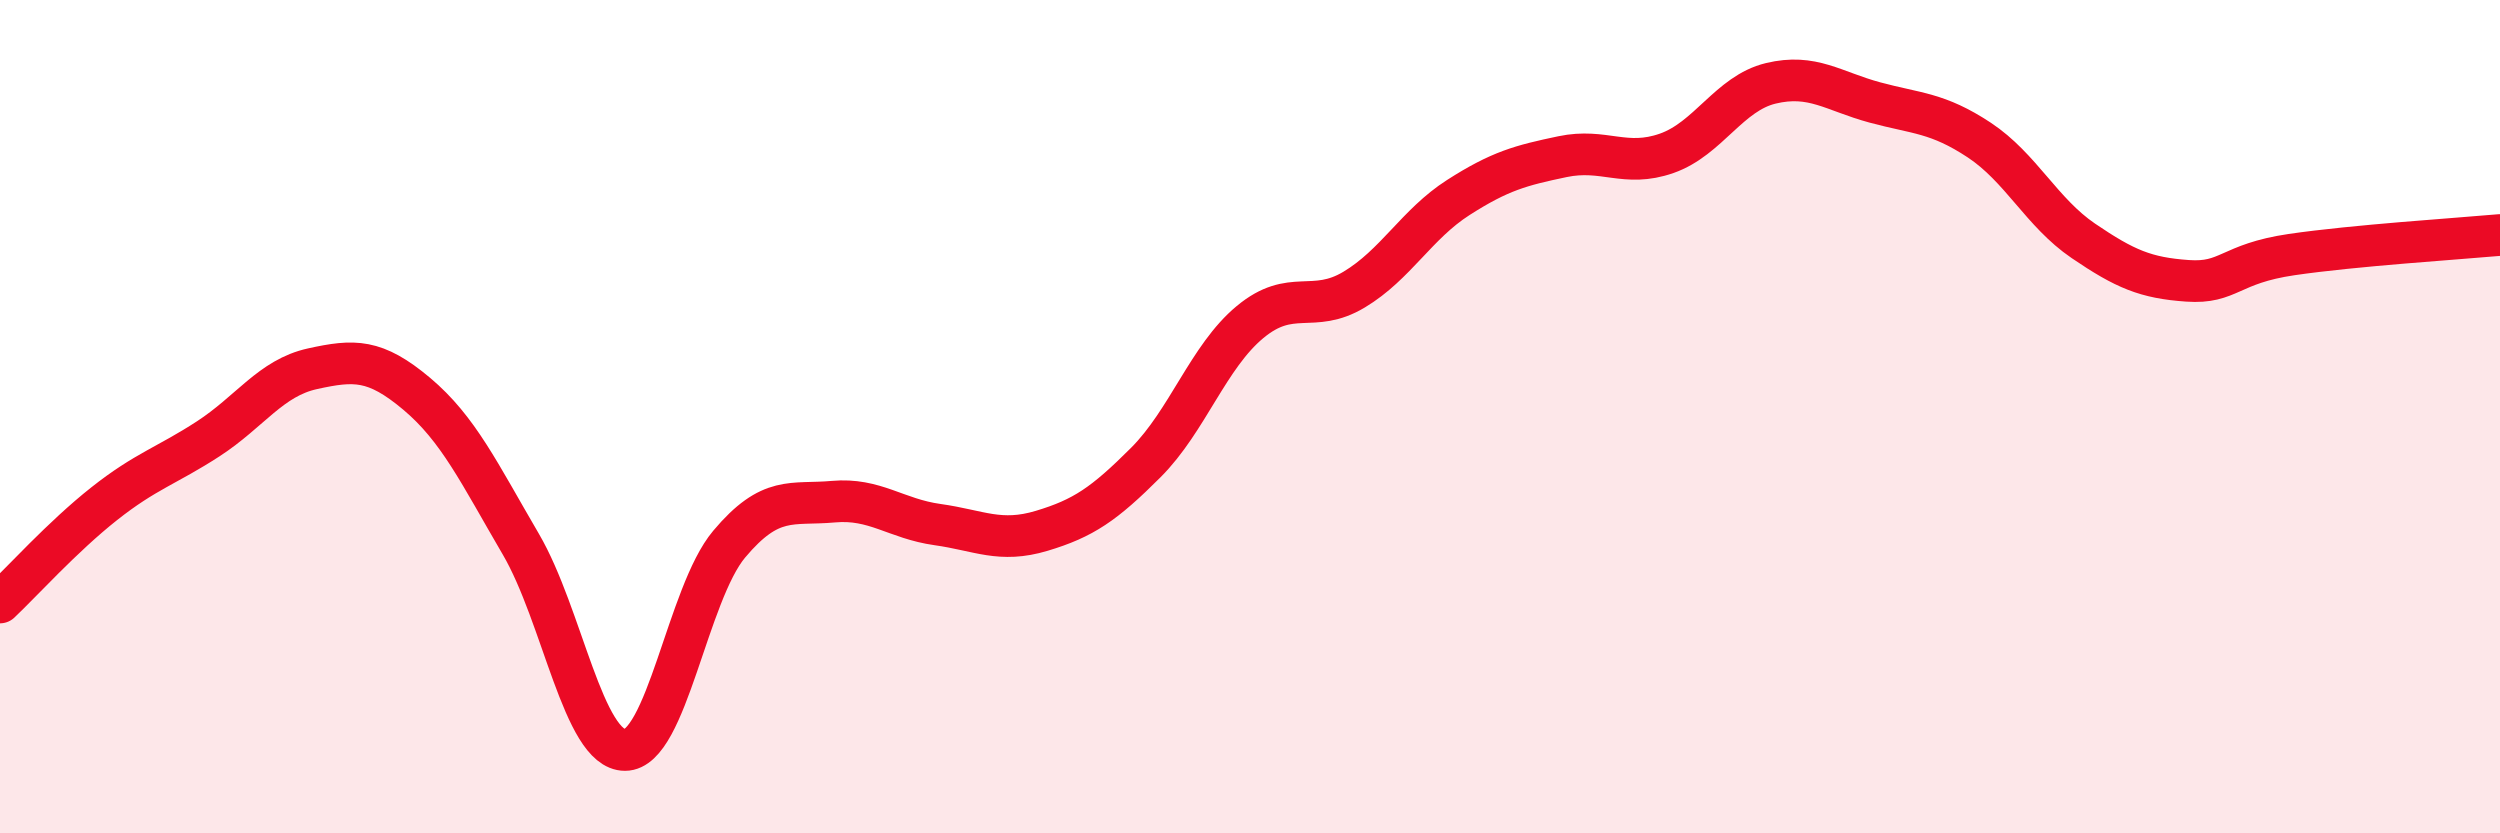
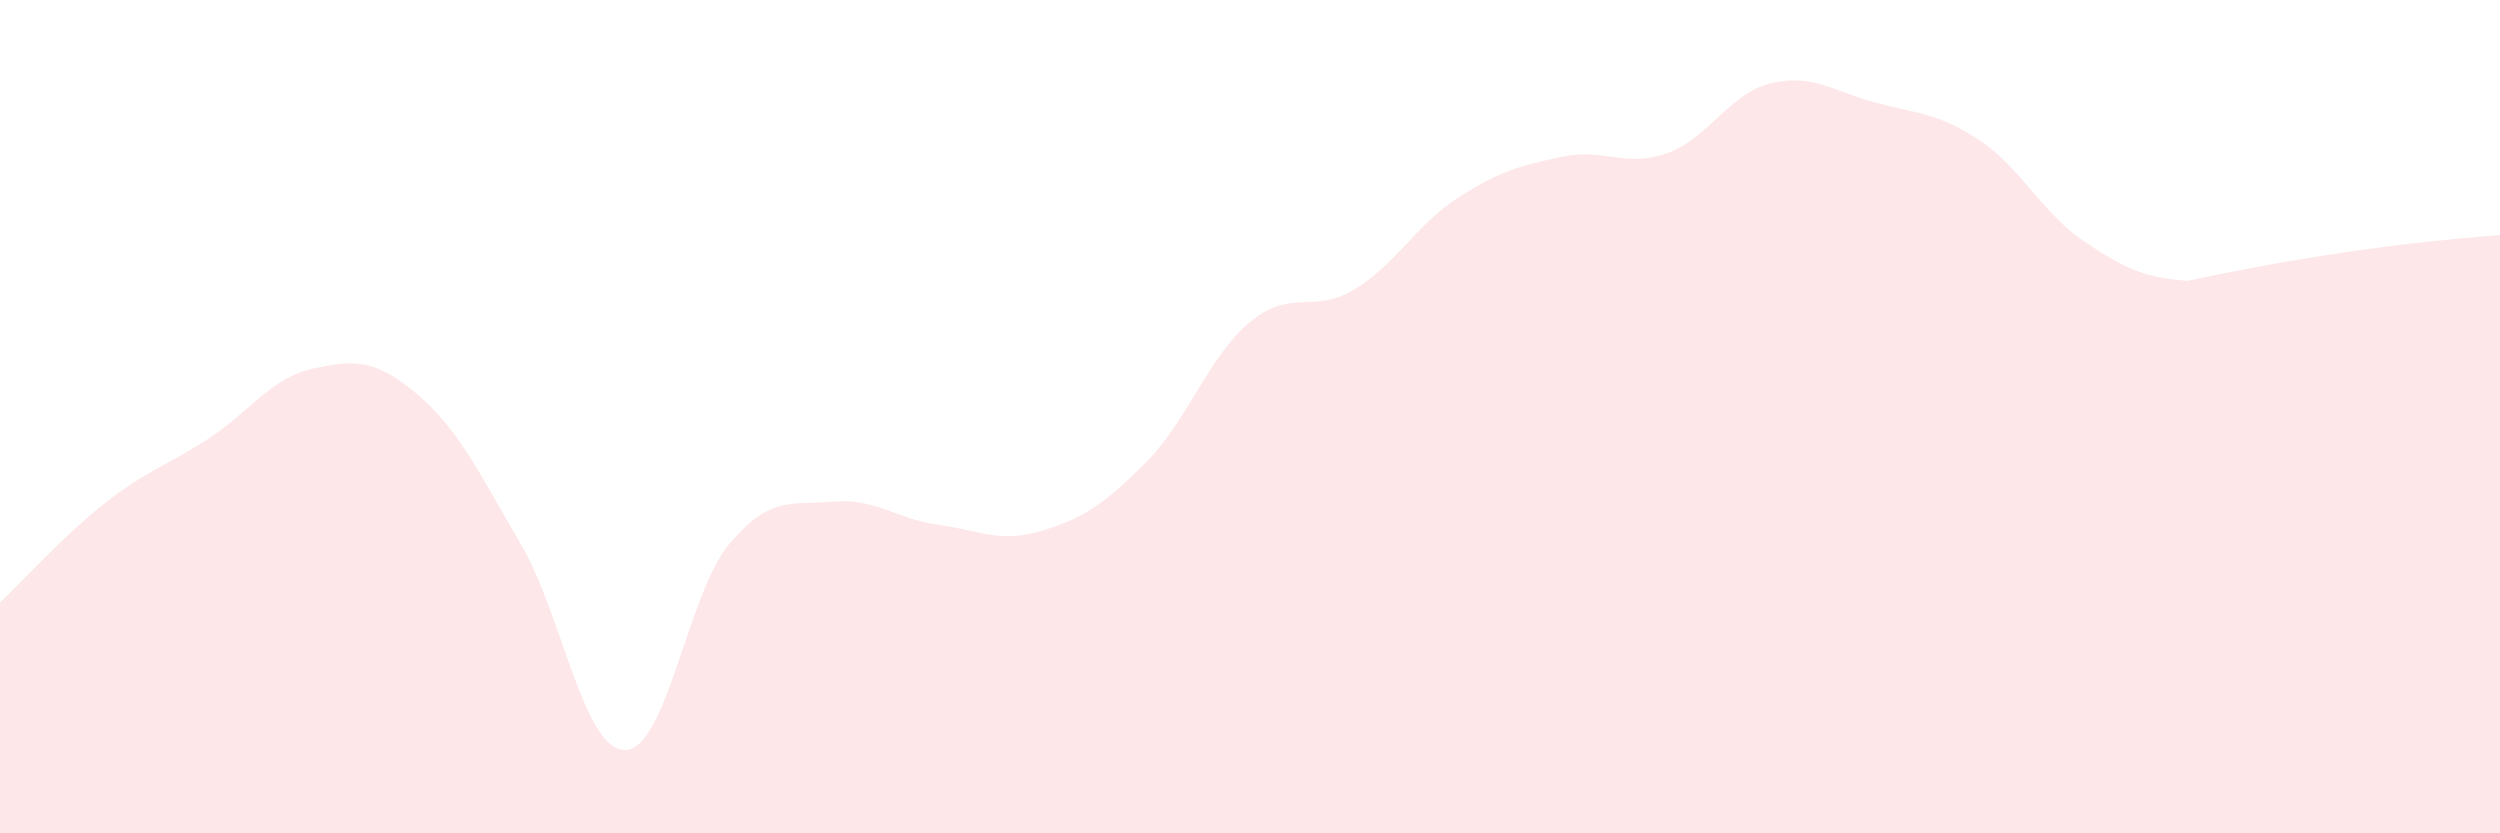
<svg xmlns="http://www.w3.org/2000/svg" width="60" height="20" viewBox="0 0 60 20">
-   <path d="M 0,14.46 C 0.5,13.99 1.5,12.88 2.5,12.09 C 3.5,11.3 4,11.18 5,10.53 C 6,9.88 6.5,9.07 7.5,8.85 C 8.5,8.63 9,8.61 10,9.45 C 11,10.29 11.5,11.35 12.5,13.06 C 13.5,14.77 14,18 15,18 C 16,18 16.5,14.25 17.5,13.06 C 18.5,11.87 19,12.13 20,12.04 C 21,11.95 21.5,12.45 22.5,12.59 C 23.5,12.73 24,13.04 25,12.74 C 26,12.44 26.5,12.1 27.5,11.1 C 28.5,10.1 29,8.56 30,7.73 C 31,6.9 31.5,7.55 32.5,6.95 C 33.5,6.35 34,5.38 35,4.74 C 36,4.1 36.5,3.97 37.5,3.76 C 38.5,3.55 39,4.03 40,3.68 C 41,3.33 41.5,2.24 42.5,2 C 43.5,1.76 44,2.19 45,2.46 C 46,2.73 46.5,2.7 47.5,3.36 C 48.5,4.02 49,5.1 50,5.78 C 51,6.46 51.5,6.67 52.5,6.74 C 53.5,6.81 53.5,6.33 55,6.11 C 56.5,5.89 59,5.73 60,5.64L60 20L0 20Z" fill="#EB0A25" opacity="0.1" stroke-linecap="round" stroke-linejoin="round" />
-   <path d="M 0,14.46 C 0.5,13.99 1.5,12.88 2.5,12.09 C 3.5,11.3 4,11.18 5,10.53 C 6,9.88 6.5,9.07 7.5,8.85 C 8.5,8.63 9,8.61 10,9.45 C 11,10.29 11.5,11.35 12.5,13.06 C 13.5,14.77 14,18 15,18 C 16,18 16.5,14.25 17.5,13.06 C 18.5,11.87 19,12.13 20,12.04 C 21,11.95 21.5,12.45 22.5,12.59 C 23.5,12.73 24,13.04 25,12.74 C 26,12.44 26.5,12.1 27.5,11.1 C 28.5,10.1 29,8.56 30,7.73 C 31,6.9 31.5,7.55 32.5,6.95 C 33.5,6.35 34,5.38 35,4.74 C 36,4.1 36.5,3.97 37.5,3.76 C 38.5,3.55 39,4.03 40,3.68 C 41,3.33 41.5,2.24 42.5,2 C 43.5,1.76 44,2.19 45,2.46 C 46,2.73 46.5,2.7 47.5,3.36 C 48.5,4.02 49,5.1 50,5.78 C 51,6.46 51.5,6.67 52.5,6.74 C 53.5,6.81 53.5,6.33 55,6.11 C 56.5,5.89 59,5.73 60,5.64" stroke="#EB0A25" stroke-width="1" fill="none" stroke-linecap="round" stroke-linejoin="round" />
+   <path d="M 0,14.46 C 0.5,13.99 1.5,12.88 2.5,12.09 C 3.5,11.3 4,11.18 5,10.53 C 6,9.88 6.5,9.07 7.5,8.85 C 8.5,8.63 9,8.61 10,9.45 C 11,10.29 11.5,11.35 12.5,13.06 C 13.5,14.77 14,18 15,18 C 16,18 16.5,14.25 17.5,13.06 C 18.5,11.87 19,12.13 20,12.04 C 21,11.95 21.5,12.45 22.5,12.59 C 23.5,12.73 24,13.04 25,12.74 C 26,12.44 26.5,12.1 27.5,11.1 C 28.5,10.1 29,8.56 30,7.73 C 31,6.9 31.5,7.55 32.5,6.95 C 33.5,6.35 34,5.38 35,4.74 C 36,4.1 36.5,3.97 37.5,3.76 C 38.5,3.55 39,4.03 40,3.68 C 41,3.33 41.5,2.24 42.5,2 C 43.5,1.76 44,2.19 45,2.46 C 46,2.73 46.5,2.7 47.5,3.36 C 48.5,4.02 49,5.1 50,5.78 C 51,6.46 51.5,6.67 52.5,6.74 C 56.5,5.89 59,5.73 60,5.64L60 20L0 20Z" fill="#EB0A25" opacity="0.1" stroke-linecap="round" stroke-linejoin="round" />
</svg>